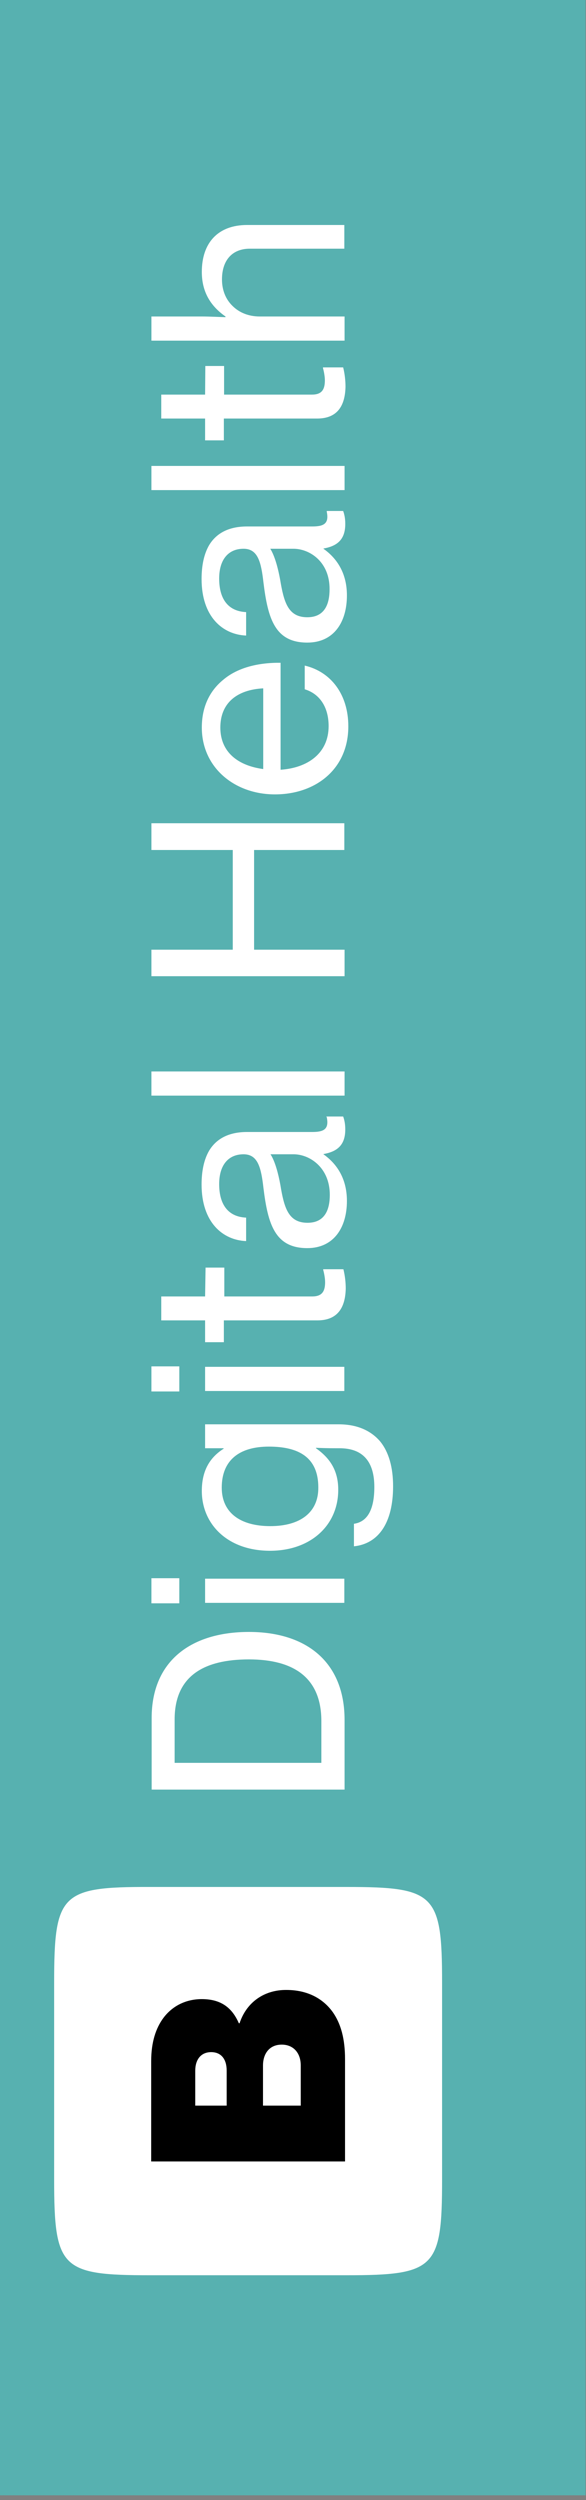
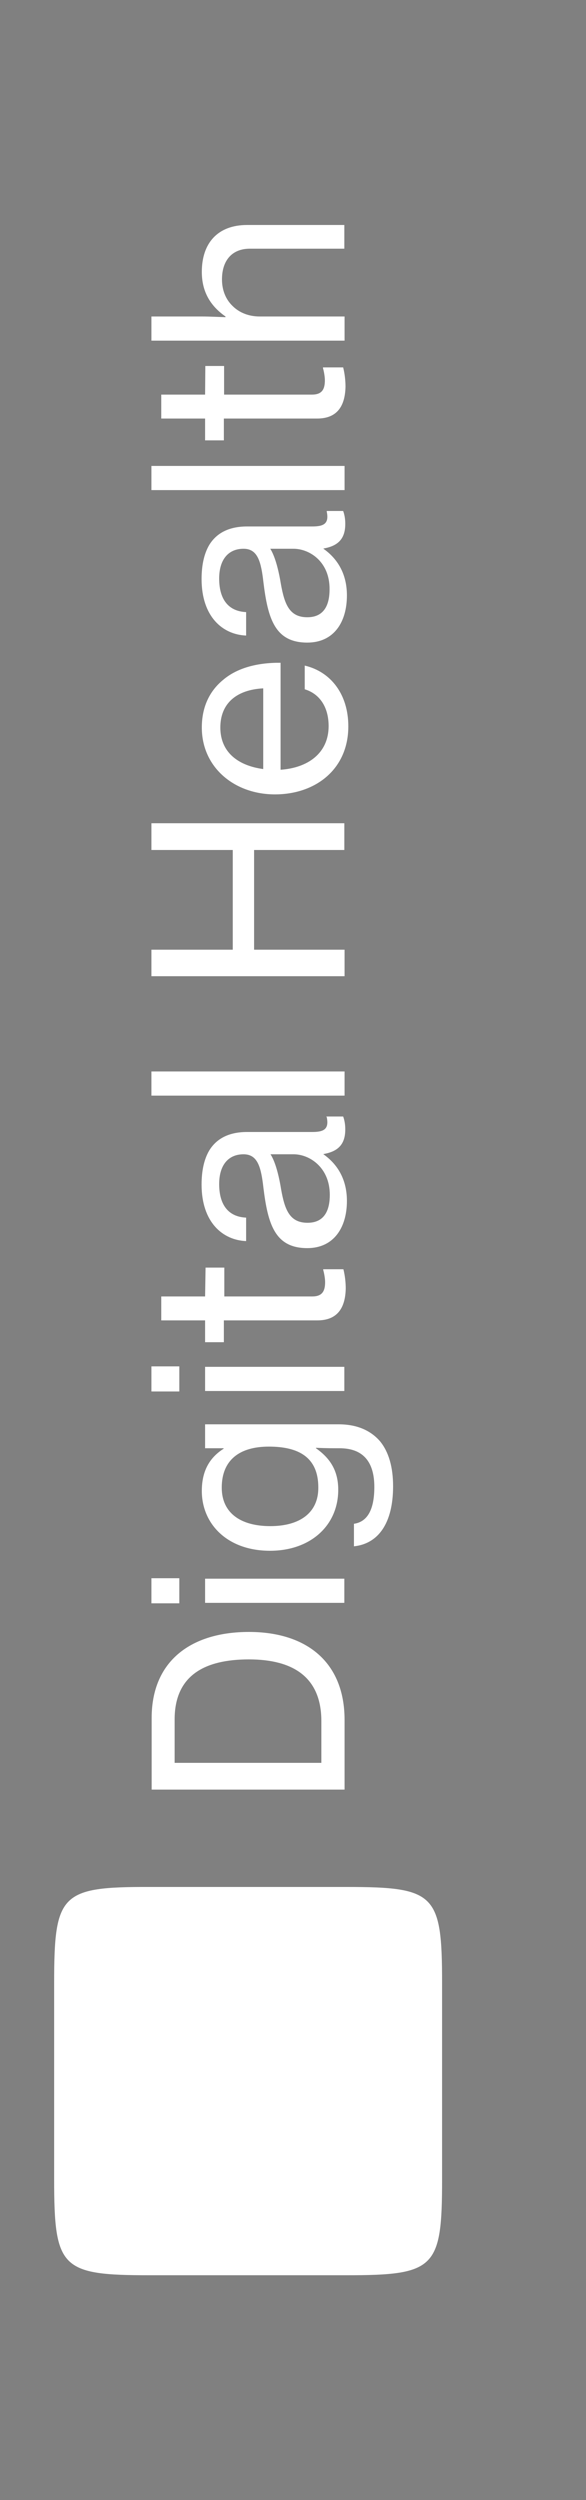
<svg xmlns="http://www.w3.org/2000/svg" version="1.1" id="Ebene_3" x="0px" y="0px" viewBox="0 0 250 1065.6" style="enable-background:new 0 0 250 1065.6;" xml:space="preserve">
  <rect x="0" y="0" width="250" height="1065.6" fill="#808080" stroke="none" />
  <style type="text/css">
	.st0{opacity:0.8;fill:#4CBDBC;enable-background:new    ;}
	.st1{fill:#FFFFFF;}
</style>
-   <rect x="-0.6" y="-2" class="st0" width="250.4" height="1065.6" />
-   <path class="st1" d="M105.4,95.9h41.5V106h-40.3c-7.6,0-11.9,5-11.9,13.1c0,4.6,1.6,8.5,4.5,11.3c2.8,2.8,6.8,4.5,11.6,4.5H147v10.3  H64.6v-10.3h21.6c3,0,7.1,0.2,10,0.3v-0.3c-6.3-4.4-10.1-10.4-10.1-19C86.1,103.5,93,95.9,105.4,95.9L105.4,95.9z M87.5,168.2H68.8  v10.2h18.7v9.3h8v-9.3h39.8c8.7,0,11.9-5.5,12.1-13.5c0-2.6-0.3-5.5-1-8.3h-8.6v0.3c0.3,1.1,0.8,3.4,0.8,5.2c0,3.8-1.2,6.1-5.5,6.1  H95.6V156h-8L87.5,168.2L87.5,168.2z M64.6,208.9H147v-10.3H64.6V208.9z M139.4,218.1c1.1,5.2-1.4,6.3-6.2,6.3h-27.8  c-8,0-13.2,3-16.2,8c-2.2,3.8-3.2,8.7-3.2,14.4c0,16.1,9,23.7,19,24.1v-10c-7.1-0.3-11.5-4.9-11.5-14.3c0-8.2,4-12.7,10.4-12.7  c6.1,0,7.5,5.6,8.5,14.4c1.9,15.4,4.9,25.6,18.7,25.6c11.4,0,16.9-8.8,16.9-20.1c0-10.1-4.8-16.2-10-19.9v-0.1  c6.3-1.1,9.3-4.2,9.3-10.5c0-2.4-0.4-4.1-0.9-5.5h-7L139.4,218.1L139.4,218.1z M140.6,251.2c0,6-1.9,11.9-9.5,11.9  c-8.2,0-10-6.4-11.6-16.1c-0.9-4.9-2.3-10.1-4.2-13.1h9.7C131.9,233.8,140.7,239.3,140.6,251.2L140.6,251.2z M95.3,289.7  c-5.8,4.7-9.2,11.5-9.2,20.4c0,17,13.9,28.5,31.2,28.5s31.3-10.7,31.3-29c0-13.7-7.5-23.3-18.6-25.9v10.1  c6.3,1.9,10.2,7.5,10.2,15.7c0,11.5-8.8,17.8-20.5,18.6v-45.6C109.6,282.4,101.1,284.8,95.3,289.7z M94,310.1  c0-10.3,6.9-16.1,18.3-16.7v34.4C101.8,326.4,94,320.8,94,310.1z M64.6,362.3h34.7v42.5H64.6v11.3H147v-11.3h-38.6v-42.5h38.5v-11.4  H64.6V362.3L64.6,362.3z M64.6,467H147v-10.3H64.6V467L64.6,467z M139.4,476.2c1.1,5.2-1.4,6.3-6.2,6.3h-27.8c-8,0-13.2,3-16.2,8  c-2.2,3.8-3.2,8.7-3.2,14.4c0,16.1,9,23.7,19,24.1v-10c-7.1-0.3-11.5-4.9-11.5-14.3c0-8.2,4-12.7,10.4-12.7c6.1,0,7.5,5.6,8.5,14.4  c1.9,15.4,4.9,25.6,18.7,25.6c11.4,0,16.9-8.9,16.9-20.1c0-10.1-4.8-16.2-10-19.9v-0.1c6.3-1.1,9.3-4.2,9.3-10.5  c0-2.4-0.4-4.1-0.9-5.5h-7.2L139.4,476.2L139.4,476.2z M140.7,509.3c0,6-1.9,11.9-9.5,11.9c-8.2,0-10-6.4-11.6-16.2  c-0.9-4.9-2.3-10.1-4.2-13h9.7C131.9,491.9,140.7,497.5,140.7,509.3L140.7,509.3z M87.5,552.6H68.8v10.2h18.7v9.3h8v-9.3h39.9  c8.7,0,11.9-5.5,12.1-13.5c0-2.6-0.3-5.5-1-8.3h-8.6v0.3c0.3,1.1,0.8,3.4,0.8,5.2c0,3.8-1.2,6.1-5.5,6.1H95.7v-12.3h-8L87.5,552.6  L87.5,552.6z M64.6,593.1h11.9v-10.7H64.6V593.1z M87.5,592.9h59.4v-10.3H87.5V592.9z M87.5,617.3h7.9v0.2c-6,3.8-9.3,9.5-9.3,18  c0,14,10.8,25.5,29.1,25.5c17.3,0,29.1-10.8,29.1-26c0-8.4-3.7-13.6-9.5-17.7v-0.2c1.9,0.1,5.1,0.2,8.5,0.2h1.6  c10.1,0,14.8,5.9,14.8,16.5c0,8.9-2.5,14.8-8.7,15.7v9.6c10.5-1.1,16.7-10,16.7-25.6c0-8-1.8-14.6-5.6-19.2  c-3.9-4.5-9.7-7.2-17.6-7.2h-57L87.5,617.3L87.5,617.3z M115.3,650.5c-12.5,0-20.7-5.5-20.7-16.4c0-11.8,7.6-17.5,20.1-17.5  s21.1,4.4,21.1,17.4C135.9,644.8,127.9,650.5,115.3,650.5L115.3,650.5z M64.6,683.4h11.9v-10.7H64.6V683.4z M87.5,683.2h59.4v-10.3  H87.5V683.2z M64.6,762.8H147v-29.7c0-24.7-16.3-37.5-40.8-37.5s-41.5,12.2-41.5,36.7v30.5H64.6z M137.1,733.6v17.8H74.5v-18.5  c0-18.7,12.7-25.6,31.7-25.6S137.1,715,137.1,733.6L137.1,733.6z M23.1,845.1V929c0,37.9,3,40.8,40.8,40.8h83.9  c37.9,0,40.8-3,40.8-40.8v-83.9c0-37.9-3-40.8-40.8-40.8H63.9C26,804.2,23.1,807.2,23.1,845.1L23.1,845.1z" />
+   <path class="st1" d="M105.4,95.9h41.5V106h-40.3c-7.6,0-11.9,5-11.9,13.1c0,4.6,1.6,8.5,4.5,11.3c2.8,2.8,6.8,4.5,11.6,4.5H147v10.3  H64.6v-10.3h21.6c3,0,7.1,0.2,10,0.3v-0.3c-6.3-4.4-10.1-10.4-10.1-19C86.1,103.5,93,95.9,105.4,95.9L105.4,95.9z M87.5,168.2H68.8  v10.2h18.7v9.3h8v-9.3h39.8c8.7,0,11.9-5.5,12.1-13.5c0-2.6-0.3-5.5-1-8.3h-8.6v0.3c0.3,1.1,0.8,3.4,0.8,5.2c0,3.8-1.2,6.1-5.5,6.1  H95.6V156h-8L87.5,168.2L87.5,168.2z M64.6,208.9H147v-10.3H64.6V208.9z M139.4,218.1c1.1,5.2-1.4,6.3-6.2,6.3h-27.8  c-8,0-13.2,3-16.2,8c-2.2,3.8-3.2,8.7-3.2,14.4c0,16.1,9,23.7,19,24.1v-10c-7.1-0.3-11.5-4.9-11.5-14.3c0-8.2,4-12.7,10.4-12.7  c6.1,0,7.5,5.6,8.5,14.4c1.9,15.4,4.9,25.6,18.7,25.6c11.4,0,16.9-8.8,16.9-20.1c0-10.1-4.8-16.2-10-19.9v-0.1  c6.3-1.1,9.3-4.2,9.3-10.5c0-2.4-0.4-4.1-0.9-5.5h-7L139.4,218.1L139.4,218.1z M140.6,251.2c0,6-1.9,11.9-9.5,11.9  c-8.2,0-10-6.4-11.6-16.1c-0.9-4.9-2.3-10.1-4.2-13.1h9.7C131.9,233.8,140.7,239.3,140.6,251.2L140.6,251.2z M95.3,289.7  c-5.8,4.7-9.2,11.5-9.2,20.4c0,17,13.9,28.5,31.2,28.5s31.3-10.7,31.3-29c0-13.7-7.5-23.3-18.6-25.9v10.1  c6.3,1.9,10.2,7.5,10.2,15.7c0,11.5-8.8,17.8-20.5,18.6v-45.6C109.6,282.4,101.1,284.8,95.3,289.7z M94,310.1  c0-10.3,6.9-16.1,18.3-16.7v34.4C101.8,326.4,94,320.8,94,310.1z M64.6,362.3h34.7v42.5H64.6v11.3H147v-11.3h-38.6v-42.5h38.5v-11.4  H64.6V362.3L64.6,362.3z M64.6,467H147v-10.3H64.6V467L64.6,467z M139.4,476.2c1.1,5.2-1.4,6.3-6.2,6.3h-27.8c-8,0-13.2,3-16.2,8  c-2.2,3.8-3.2,8.7-3.2,14.4c0,16.1,9,23.7,19,24.1v-10c-7.1-0.3-11.5-4.9-11.5-14.3c0-8.2,4-12.7,10.4-12.7c6.1,0,7.5,5.6,8.5,14.4  c1.9,15.4,4.9,25.6,18.7,25.6c11.4,0,16.9-8.9,16.9-20.1c0-10.1-4.8-16.2-10-19.9v-0.1c6.3-1.1,9.3-4.2,9.3-10.5  c0-2.4-0.4-4.1-0.9-5.5h-7.2L139.4,476.2L139.4,476.2z M140.7,509.3c0,6-1.9,11.9-9.5,11.9c-8.2,0-10-6.4-11.6-16.2  c-0.9-4.9-2.3-10.1-4.2-13h9.7C131.9,491.9,140.7,497.5,140.7,509.3L140.7,509.3z M87.5,552.6H68.8v10.2h18.7v9.3h8v-9.3h39.9  c8.7,0,11.9-5.5,12.1-13.5c0-2.6-0.3-5.5-1-8.3h-8.6v0.3c0.3,1.1,0.8,3.4,0.8,5.2c0,3.8-1.2,6.1-5.5,6.1H95.7v-12.3h-8L87.5,552.6  L87.5,552.6z M64.6,593.1h11.9v-10.7H64.6V593.1z M87.5,592.9h59.4v-10.3H87.5V592.9z M87.5,617.3h7.9v0.2c-6,3.8-9.3,9.5-9.3,18  c0,14,10.8,25.5,29.1,25.5c17.3,0,29.1-10.8,29.1-26c0-8.4-3.7-13.6-9.5-17.7v-0.2c1.9,0.1,5.1,0.2,8.5,0.2h1.6  c10.1,0,14.8,5.9,14.8,16.5c0,8.9-2.5,14.8-8.7,15.7v9.6c10.5-1.1,16.7-10,16.7-25.6c0-8-1.8-14.6-5.6-19.2  c-3.9-4.5-9.7-7.2-17.6-7.2h-57L87.5,617.3L87.5,617.3z M115.3,650.5c-12.5,0-20.7-5.5-20.7-16.4c0-11.8,7.6-17.5,20.1-17.5  s21.1,4.4,21.1,17.4C135.9,644.8,127.9,650.5,115.3,650.5L115.3,650.5z M64.6,683.4h11.9v-10.7H64.6V683.4z M87.5,683.2h59.4v-10.3  H87.5V683.2z M64.6,762.8H147v-29.7c0-24.7-16.3-37.5-40.8-37.5s-41.5,12.2-41.5,36.7v30.5H64.6z M137.1,733.6v17.8H74.5v-18.5  c0-18.7,12.7-25.6,31.7-25.6S137.1,715,137.1,733.6L137.1,733.6z M23.1,845.1V929c0,37.9,3,40.8,40.8,40.8h83.9  c37.9,0,40.8-3,40.8-40.8v-83.9c0-37.9-3-40.8-40.8-40.8H63.9C26,804.2,23.1,807.2,23.1,845.1z" />
  <path class="st1" d="M140.2,871.5c5,0,8.1,3.6,8.1,8.8v17.2h-16.1v-17.1C132.2,875.5,134.8,871.5,140.2,871.5z" />
  <path class="st1" d="M110.1,874.8c4.4,0,6.6,3.1,6.6,7.8v15h-13.4v-14.9C103.2,878,105.8,874.8,110.1,874.8z" />
-   <path d="M122.2,848.2c8.9,0,15.6,3.6,19.8,9.5c3.5,5,5.2,11.5,5.2,20v43.6H64.5v-42.8c0-8.1,2-14.1,5.3-18.5c3.8-5,9.5-7.9,16.3-7.9  c7.9,0,12.8,3.4,15.8,10.3h0.3C105.2,853.3,112.9,848.1,122.2,848.2L122.2,848.2z M128.3,880.3c0-5.2-3.1-8.8-8.1-8.8  c-5.3,0-8,3.9-8,8.9v17.1h16.1V880.3z M96.7,882.5c0-4.6-2.2-7.8-6.6-7.8s-6.8,3.2-6.8,7.9v14.9h13.4V882.5z" />
</svg>